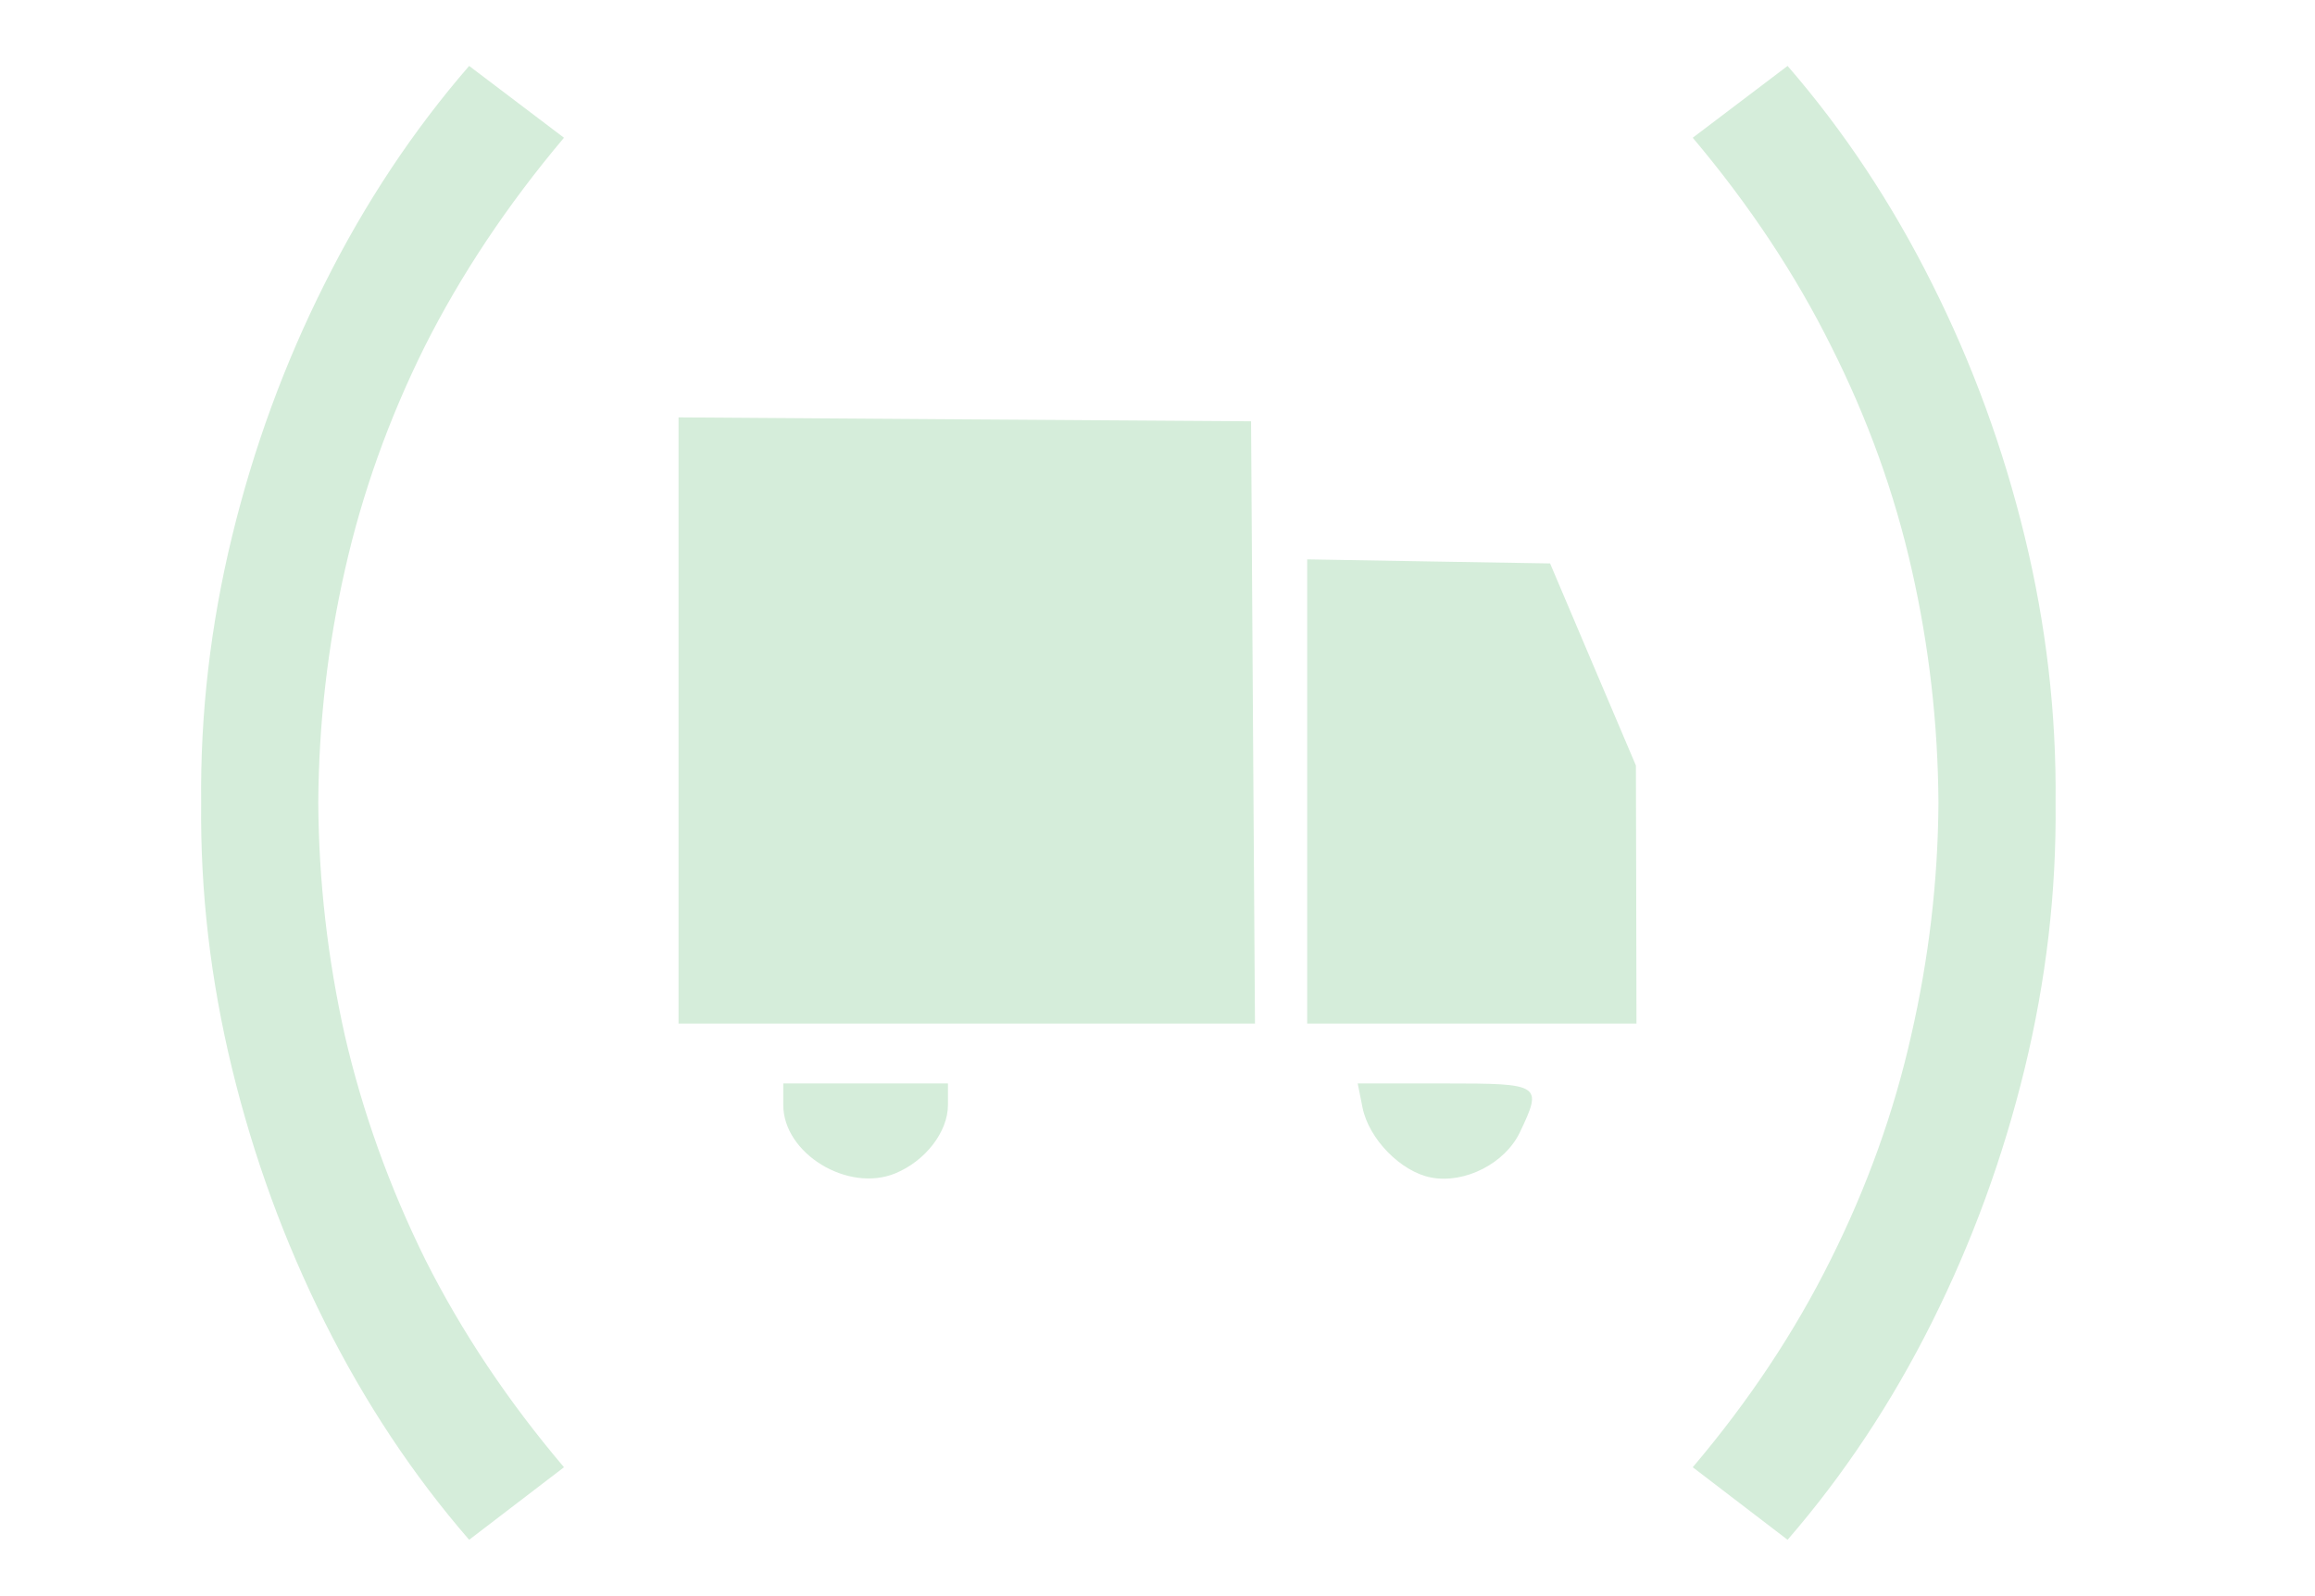
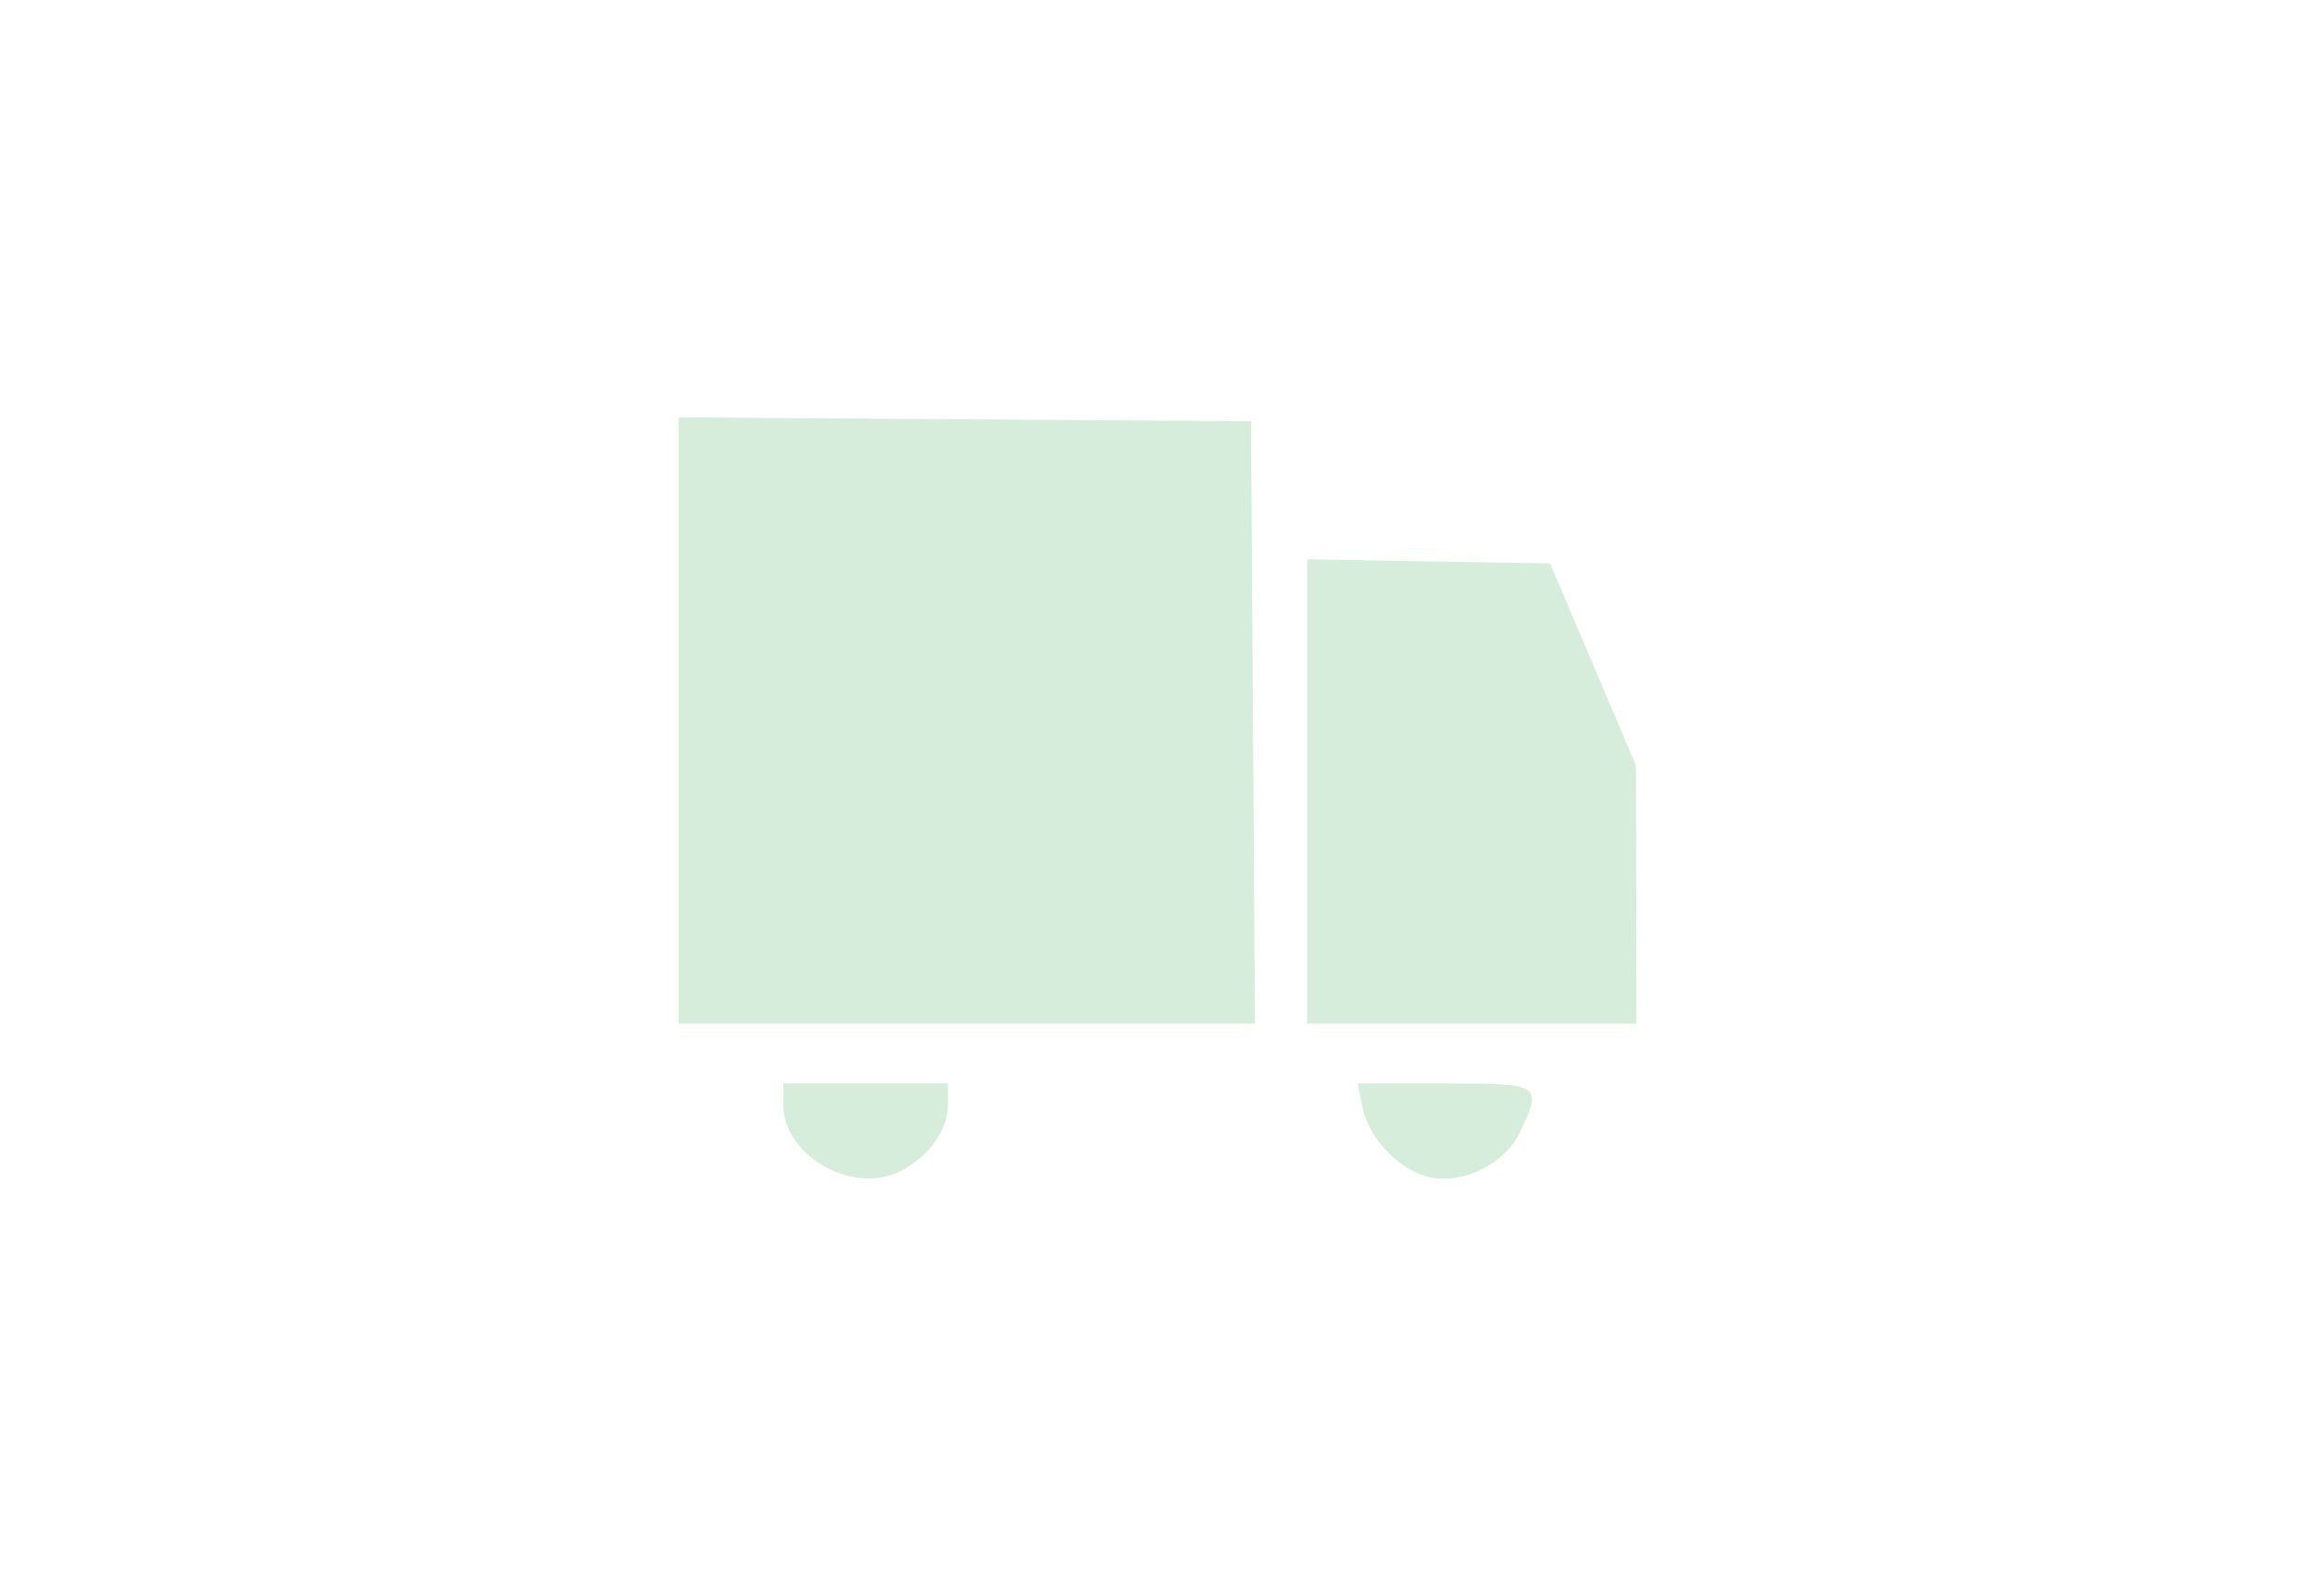
<svg xmlns="http://www.w3.org/2000/svg" width="29" height="20" viewBox="0 0 29 20" fill="none">
-   <path d="M5.877 19.294C5.175 18.484 4.572 17.575 4.068 16.567C3.564 15.559 3.177 14.5 2.907 13.39C2.637 12.28 2.508 11.17 2.52 10.06C2.508 8.944 2.637 7.831 2.907 6.721C3.177 5.611 3.564 4.555 4.068 3.553C4.572 2.545 5.175 1.636 5.877 0.826L7.065 1.726C6.357 2.566 5.775 3.439 5.319 4.345C4.869 5.251 4.536 6.184 4.32 7.144C4.104 8.098 3.993 9.07 3.987 10.06C3.993 11.038 4.104 12.01 4.32 12.976C4.542 13.936 4.878 14.872 5.328 15.784C5.784 16.69 6.363 17.557 7.065 18.385L5.877 19.294ZM22.393 19.294L21.205 18.385C21.907 17.557 22.483 16.69 22.933 15.784C23.389 14.872 23.725 13.936 23.941 12.976C24.163 12.01 24.277 11.038 24.283 10.06C24.277 9.07 24.166 8.098 23.95 7.144C23.734 6.184 23.398 5.251 22.942 4.345C22.492 3.439 21.913 2.566 21.205 1.726L22.393 0.826C23.095 1.636 23.698 2.545 24.202 3.553C24.706 4.555 25.093 5.611 25.363 6.721C25.633 7.831 25.762 8.944 25.75 10.06C25.762 11.17 25.633 12.28 25.363 13.39C25.093 14.5 24.706 15.559 24.202 16.567C23.698 17.575 23.095 18.484 22.393 19.294Z" fill="#D5EDDA" />
  <path fill-rule="evenodd" clip-rule="evenodd" d="M8.5 9.028V12.826H12.11H15.721L15.696 9.053L15.672 5.279L12.086 5.255L8.5 5.23V9.028ZM16.375 9.917V12.826H18.438H20.5L20.497 11.209L20.493 9.592L19.955 8.326L19.418 7.06L17.896 7.035L16.375 7.009V9.917ZM9.812 13.845C9.812 14.454 10.622 14.948 11.217 14.702C11.595 14.545 11.875 14.181 11.875 13.845V13.576H10.844H9.812V13.845ZM17.068 13.877C17.147 14.273 17.551 14.684 17.929 14.755C18.351 14.835 18.855 14.577 19.04 14.187C19.325 13.587 19.308 13.576 18.098 13.576H17.008L17.068 13.877Z" fill="#D5EDDA" />
</svg>